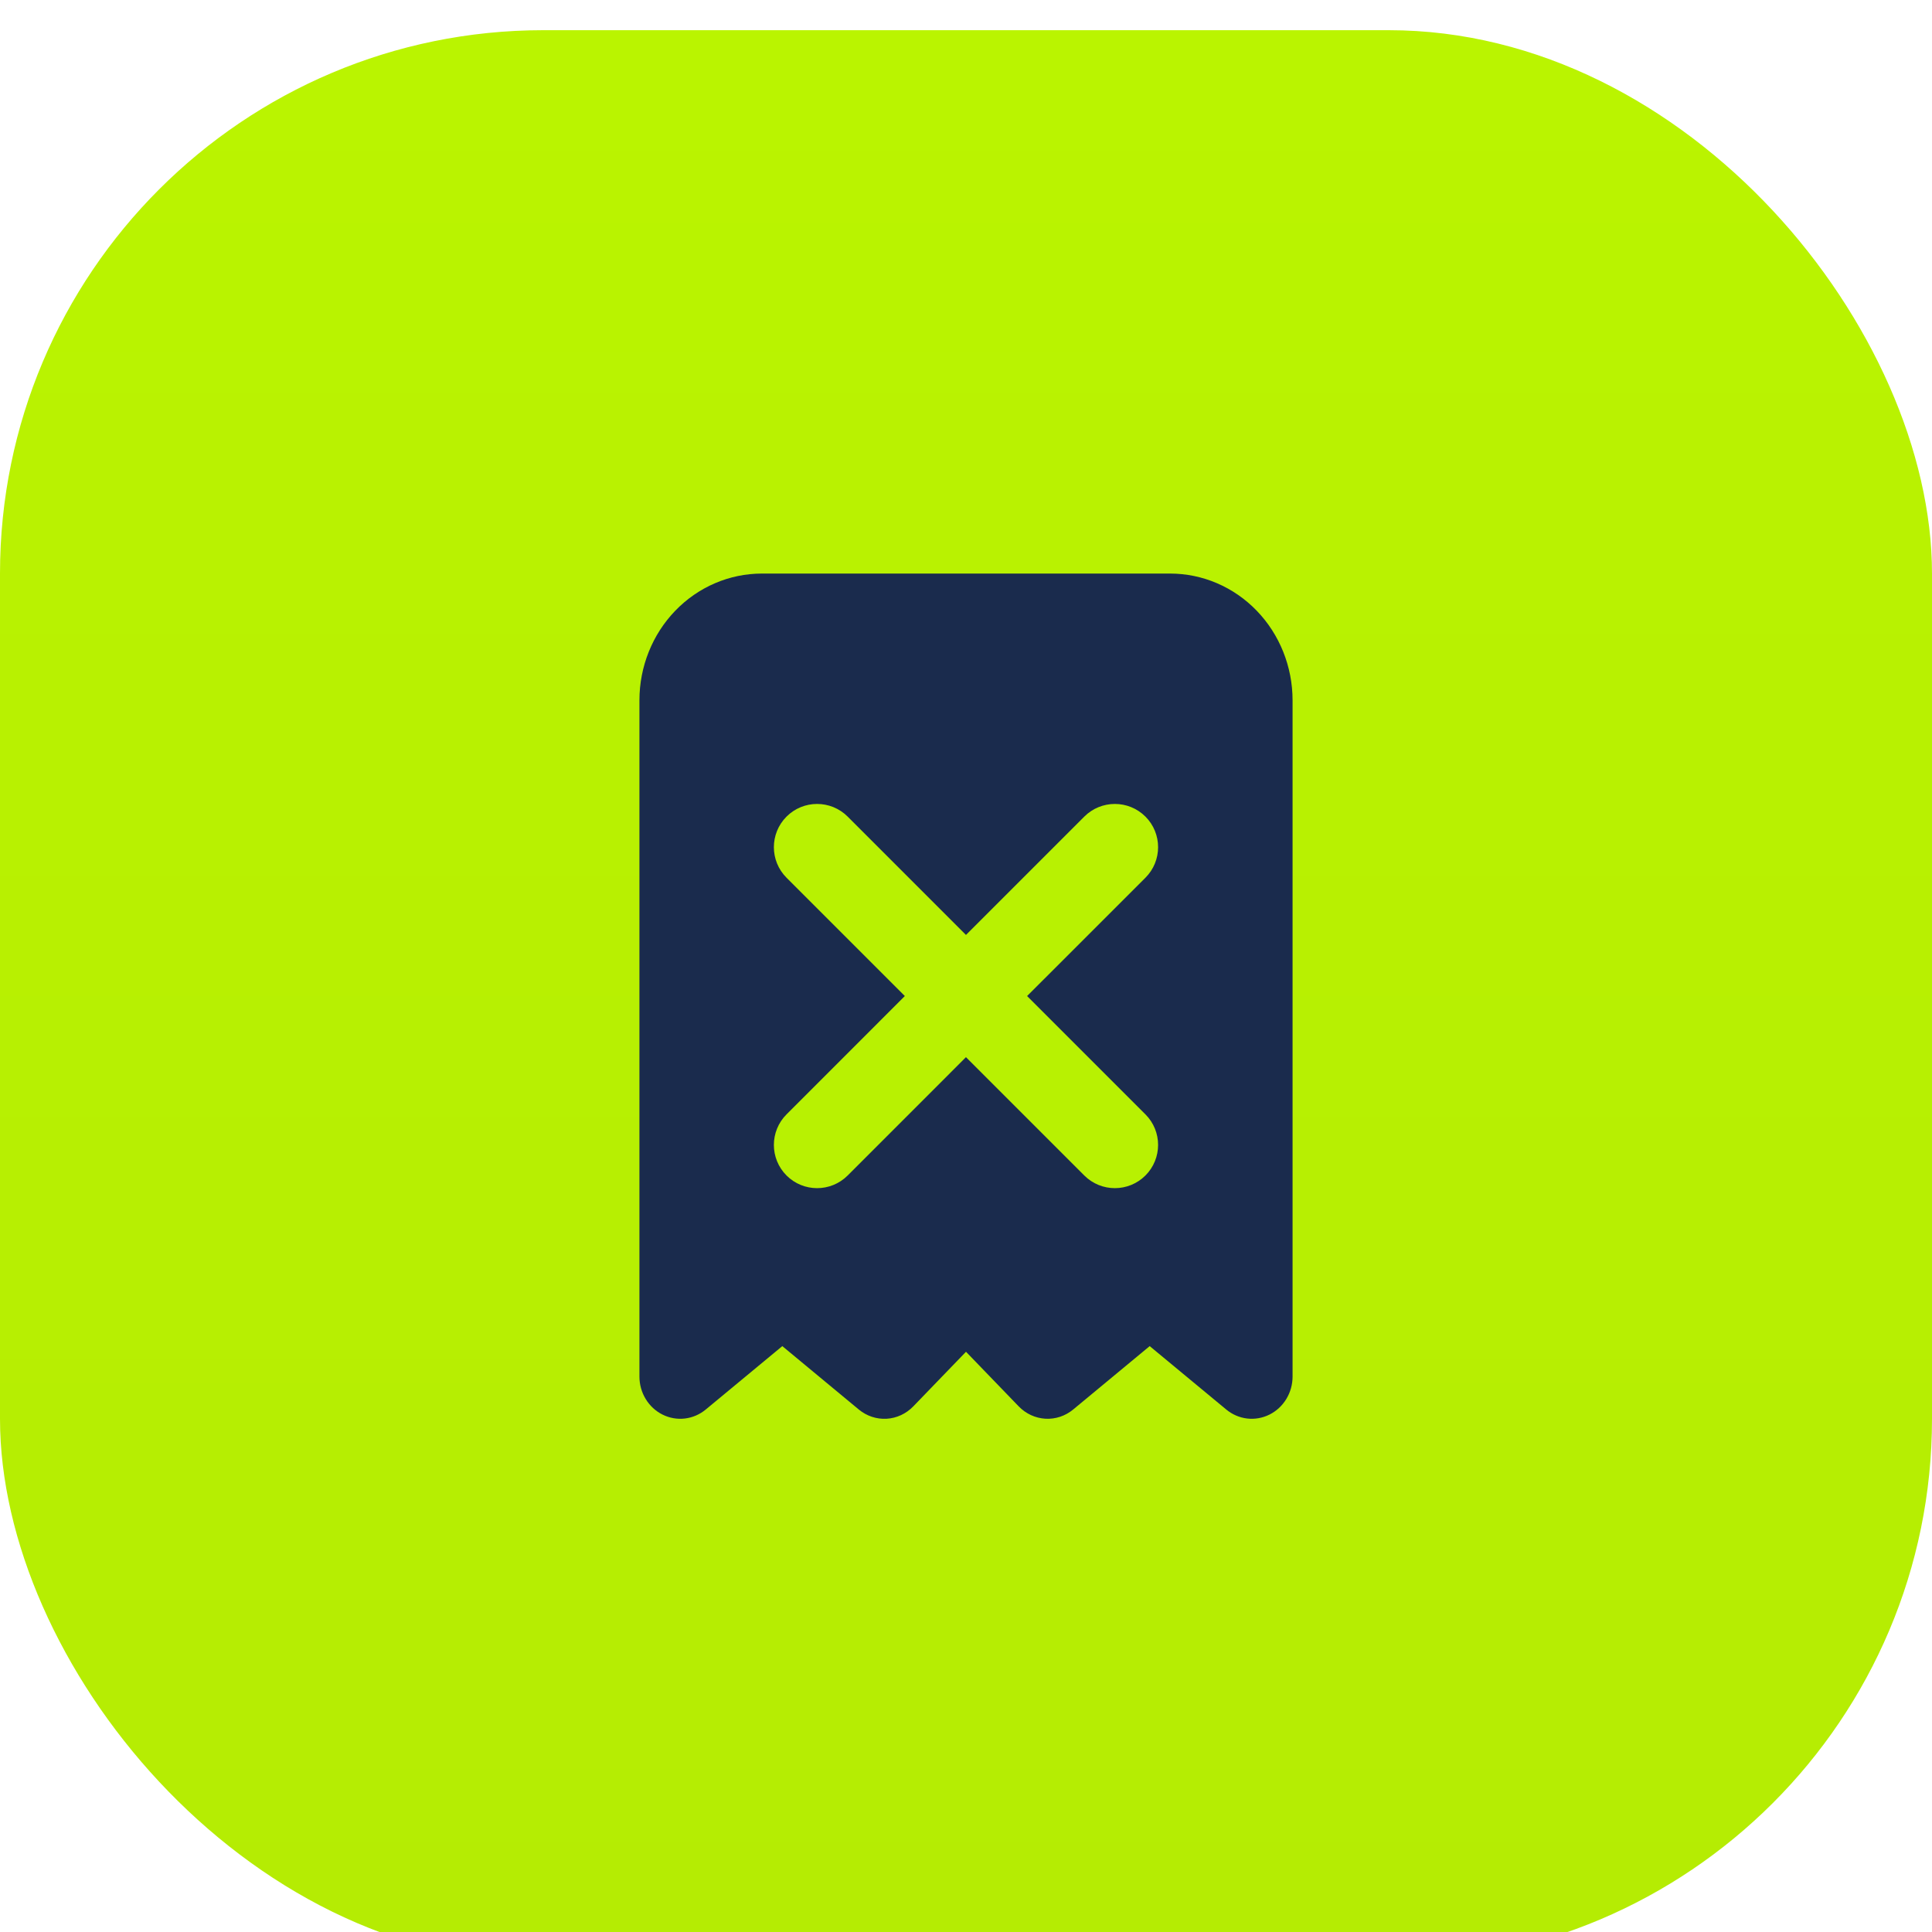
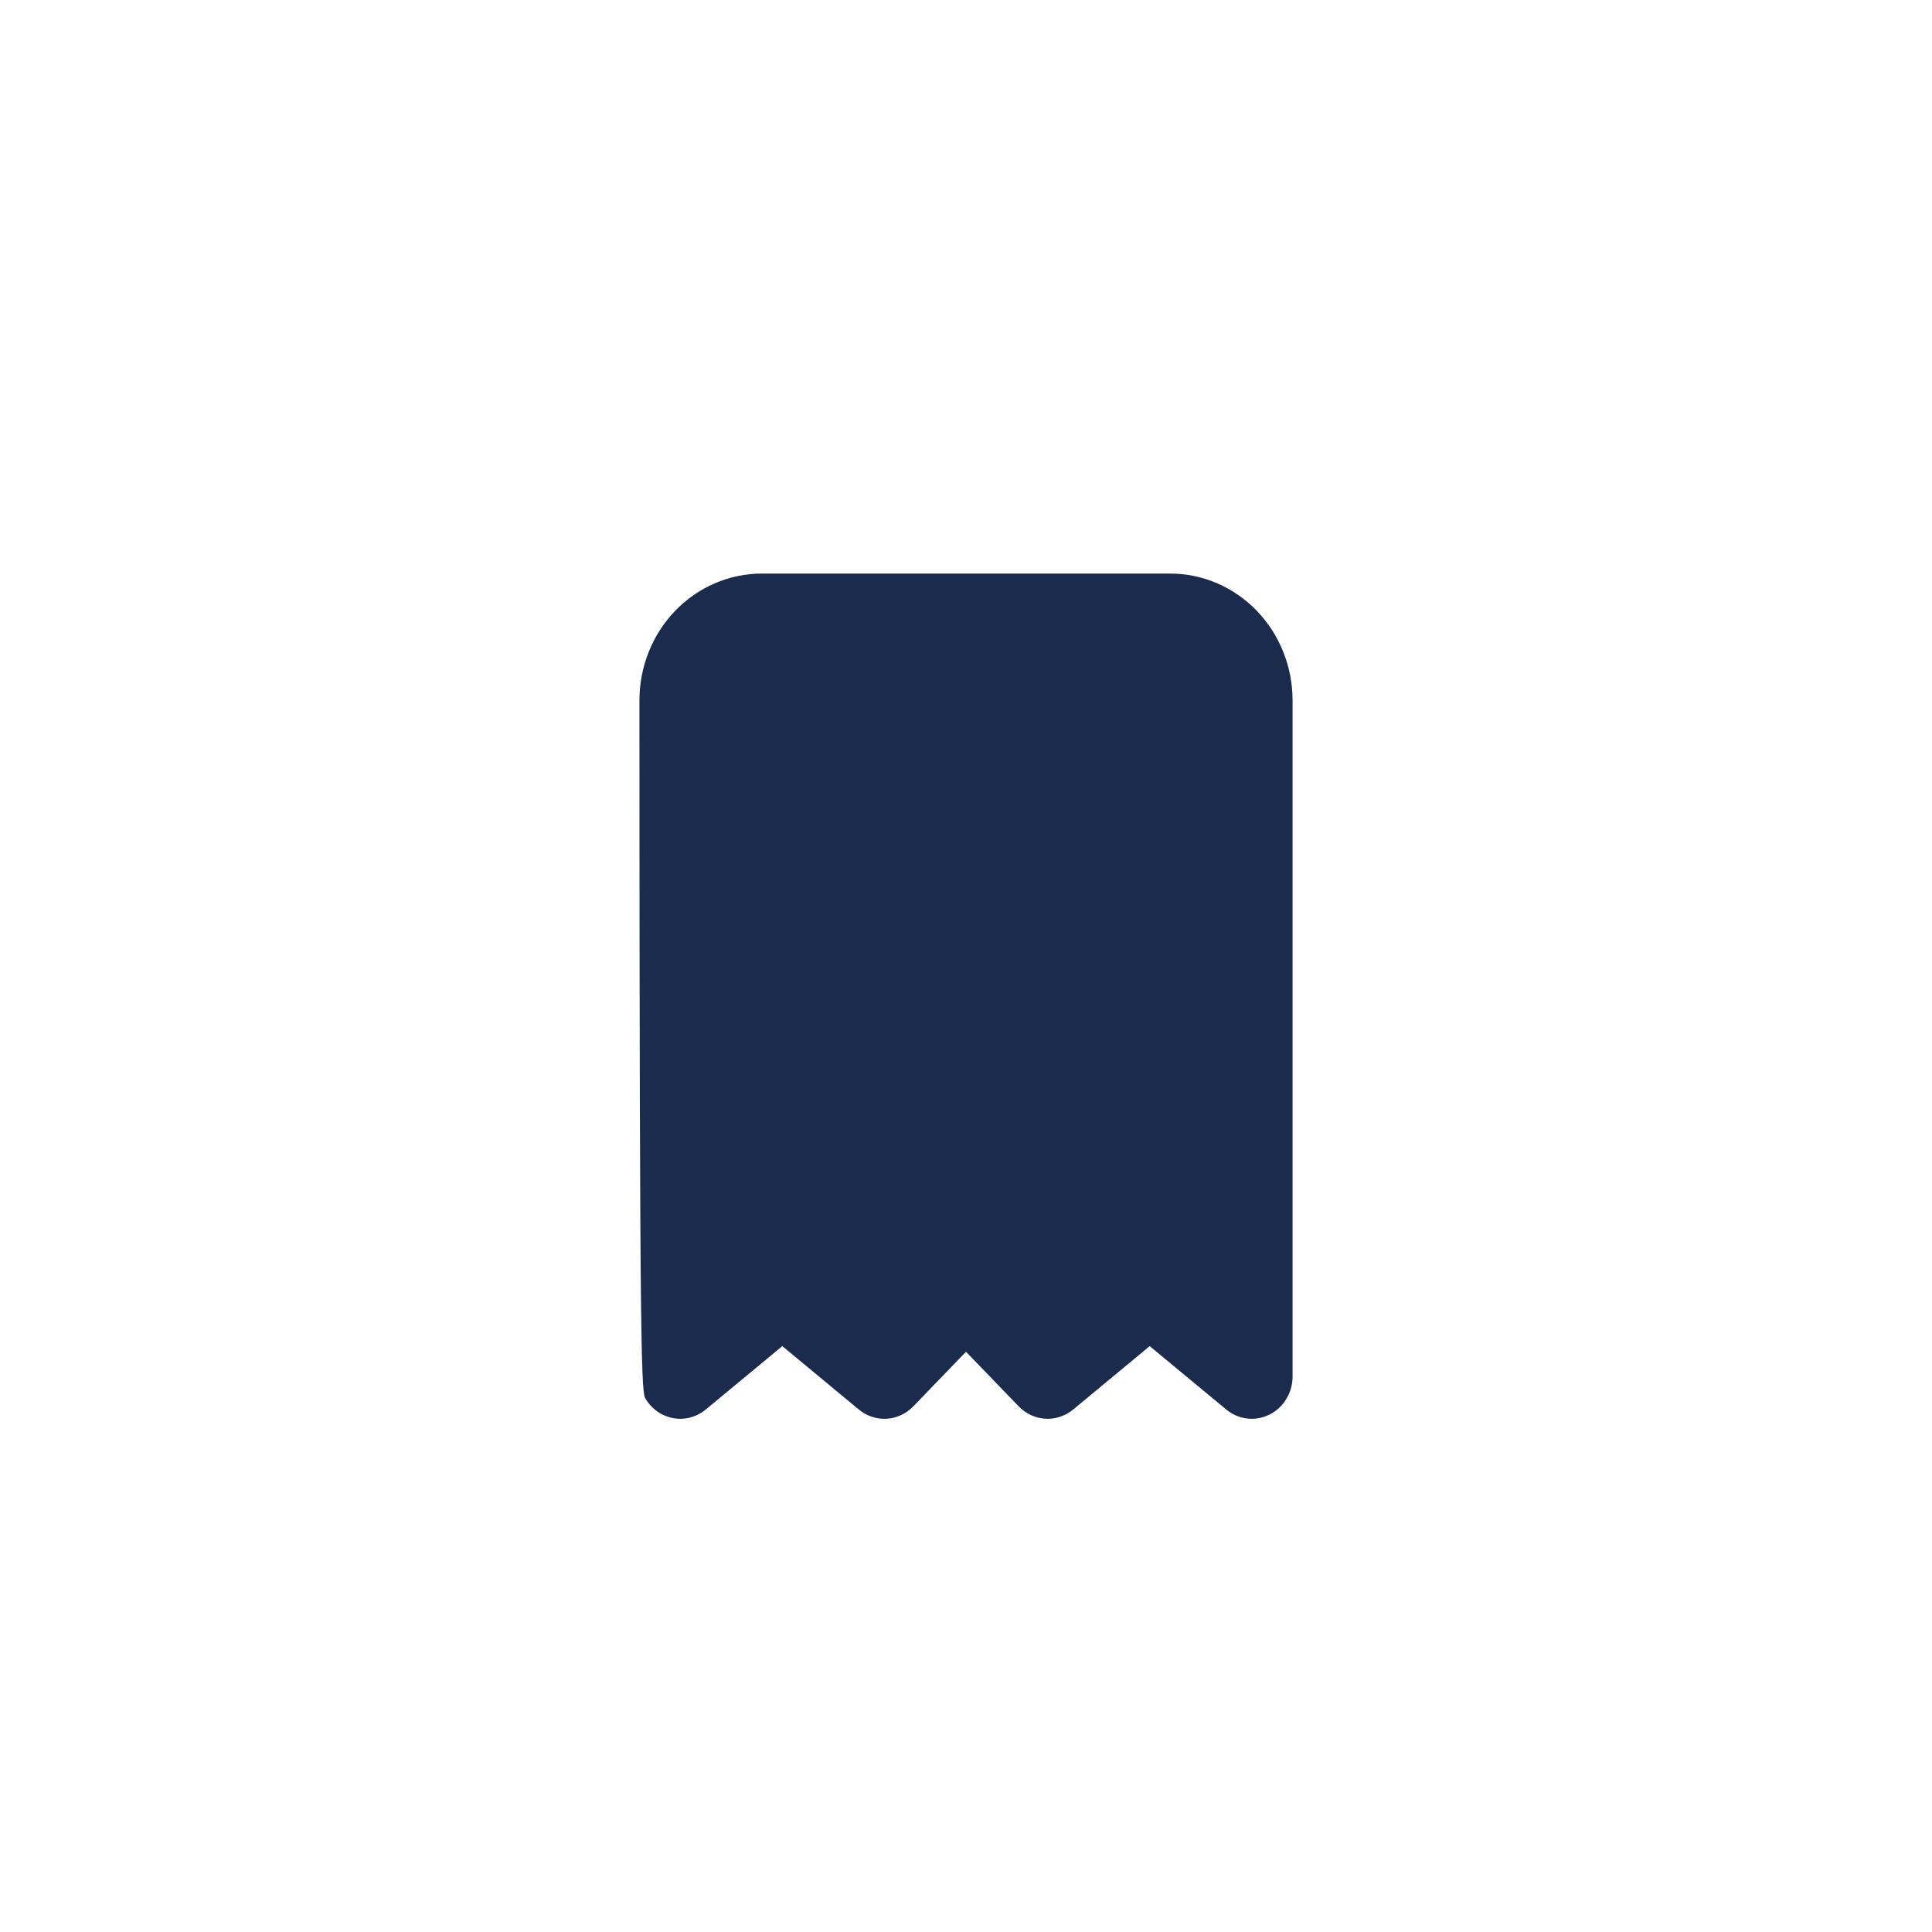
<svg xmlns="http://www.w3.org/2000/svg" width="64" height="64" viewBox="0 0 64 64" fill="none">
  <g filter="url(#filter0_i_8449_22716)">
-     <rect width="64" height="64" rx="18" fill="url(#paint0_linear_8449_22716)" />
    <g filter="url(#filter1_b_8449_22716)">
-       <path fill-rule="evenodd" clip-rule="evenodd" d="M41.63 19.23C40.869 18.442 39.837 18 38.761 18H25.239C24.163 18 23.131 18.442 22.37 19.23C21.609 20.018 21.182 21.086 21.182 22.2V44.6C21.182 44.864 21.254 45.122 21.39 45.345C21.526 45.568 21.719 45.747 21.949 45.861C22.178 45.975 22.435 46.02 22.688 45.99C22.941 45.96 23.18 45.857 23.379 45.692L25.915 43.592L28.45 45.693C28.71 45.908 29.038 46.017 29.37 45.998C29.702 45.979 30.016 45.833 30.252 45.59L32 43.779L33.748 45.59C33.984 45.833 34.298 45.978 34.63 45.997C34.963 46.016 35.29 45.907 35.55 45.692L38.085 43.592L40.621 45.692C40.82 45.857 41.059 45.96 41.312 45.99C41.565 46.02 41.822 45.975 42.051 45.861C42.281 45.747 42.474 45.568 42.61 45.345C42.746 45.122 42.818 44.864 42.818 44.6V22.2C42.818 21.086 42.391 20.018 41.63 19.23Z" fill="#1A2B4D" />
+       <path fill-rule="evenodd" clip-rule="evenodd" d="M41.63 19.23C40.869 18.442 39.837 18 38.761 18H25.239C24.163 18 23.131 18.442 22.37 19.23C21.609 20.018 21.182 21.086 21.182 22.2C21.182 44.864 21.254 45.122 21.39 45.345C21.526 45.568 21.719 45.747 21.949 45.861C22.178 45.975 22.435 46.02 22.688 45.99C22.941 45.96 23.18 45.857 23.379 45.692L25.915 43.592L28.45 45.693C28.71 45.908 29.038 46.017 29.37 45.998C29.702 45.979 30.016 45.833 30.252 45.59L32 43.779L33.748 45.59C33.984 45.833 34.298 45.978 34.63 45.997C34.963 46.016 35.29 45.907 35.55 45.692L38.085 43.592L40.621 45.692C40.82 45.857 41.059 45.96 41.312 45.99C41.565 46.02 41.822 45.975 42.051 45.861C42.281 45.747 42.474 45.568 42.61 45.345C42.746 45.122 42.818 44.864 42.818 44.6V22.2C42.818 21.086 42.391 20.018 41.63 19.23Z" fill="#1A2B4D" />
    </g>
-     <path d="M34.024 31.995L37.944 28.076C38.503 27.517 38.503 26.61 37.944 26.051C37.384 25.492 36.478 25.492 35.919 26.051L31.999 29.971L28.08 26.051C27.52 25.492 26.614 25.492 26.055 26.051C25.496 26.61 25.496 27.517 26.055 28.076L29.974 31.995L26.055 35.915C25.496 36.474 25.496 37.38 26.055 37.94C26.334 38.219 26.701 38.359 27.067 38.359C27.434 38.359 27.8 38.219 28.08 37.94L31.999 34.02L35.919 37.94C36.198 38.219 36.565 38.359 36.931 38.359C37.297 38.359 37.664 38.219 37.944 37.94C38.503 37.38 38.503 36.474 37.944 35.915L34.024 31.995Z" fill="#B8F102" />
  </g>
  <defs>
    <filter id="filter0_i_8449_22716" x="0" y="0" width="64" height="65" filterUnits="userSpaceOnUse" color-interpolation-filters="sRGB">
      <feFlood flood-opacity="0" result="BackgroundImageFix" />
      <feBlend mode="normal" in="SourceGraphic" in2="BackgroundImageFix" result="shape" />
      <feColorMatrix in="SourceAlpha" type="matrix" values="0 0 0 0 0 0 0 0 0 0 0 0 0 0 0 0 0 0 127 0" result="hardAlpha" />
      <feOffset dy="1" />
      <feGaussianBlur stdDeviation="0.5" />
      <feComposite in2="hardAlpha" operator="arithmetic" k2="-1" k3="1" />
      <feColorMatrix type="matrix" values="0 0 0 0 0.869 0 0 0 0 1 0 0 0 0 0.45 0 0 0 1 0" />
      <feBlend mode="normal" in2="shape" result="effect1_innerShadow_8449_22716" />
    </filter>
    <filter id="filter1_b_8449_22716" x="18.182" y="15" width="27.636" height="34" filterUnits="userSpaceOnUse" color-interpolation-filters="sRGB">
      <feFlood flood-opacity="0" result="BackgroundImageFix" />
      <feGaussianBlur in="BackgroundImageFix" stdDeviation="1.5" />
      <feComposite in2="SourceAlpha" operator="in" result="effect1_backgroundBlur_8449_22716" />
      <feBlend mode="normal" in="SourceGraphic" in2="effect1_backgroundBlur_8449_22716" result="shape" />
    </filter>
    <linearGradient id="paint0_linear_8449_22716" x1="32" y1="0" x2="32" y2="64" gradientUnits="userSpaceOnUse">
      <stop stop-color="#BAF400" />
      <stop offset="1" stop-color="#B5EC03" />
    </linearGradient>
  </defs>
</svg>